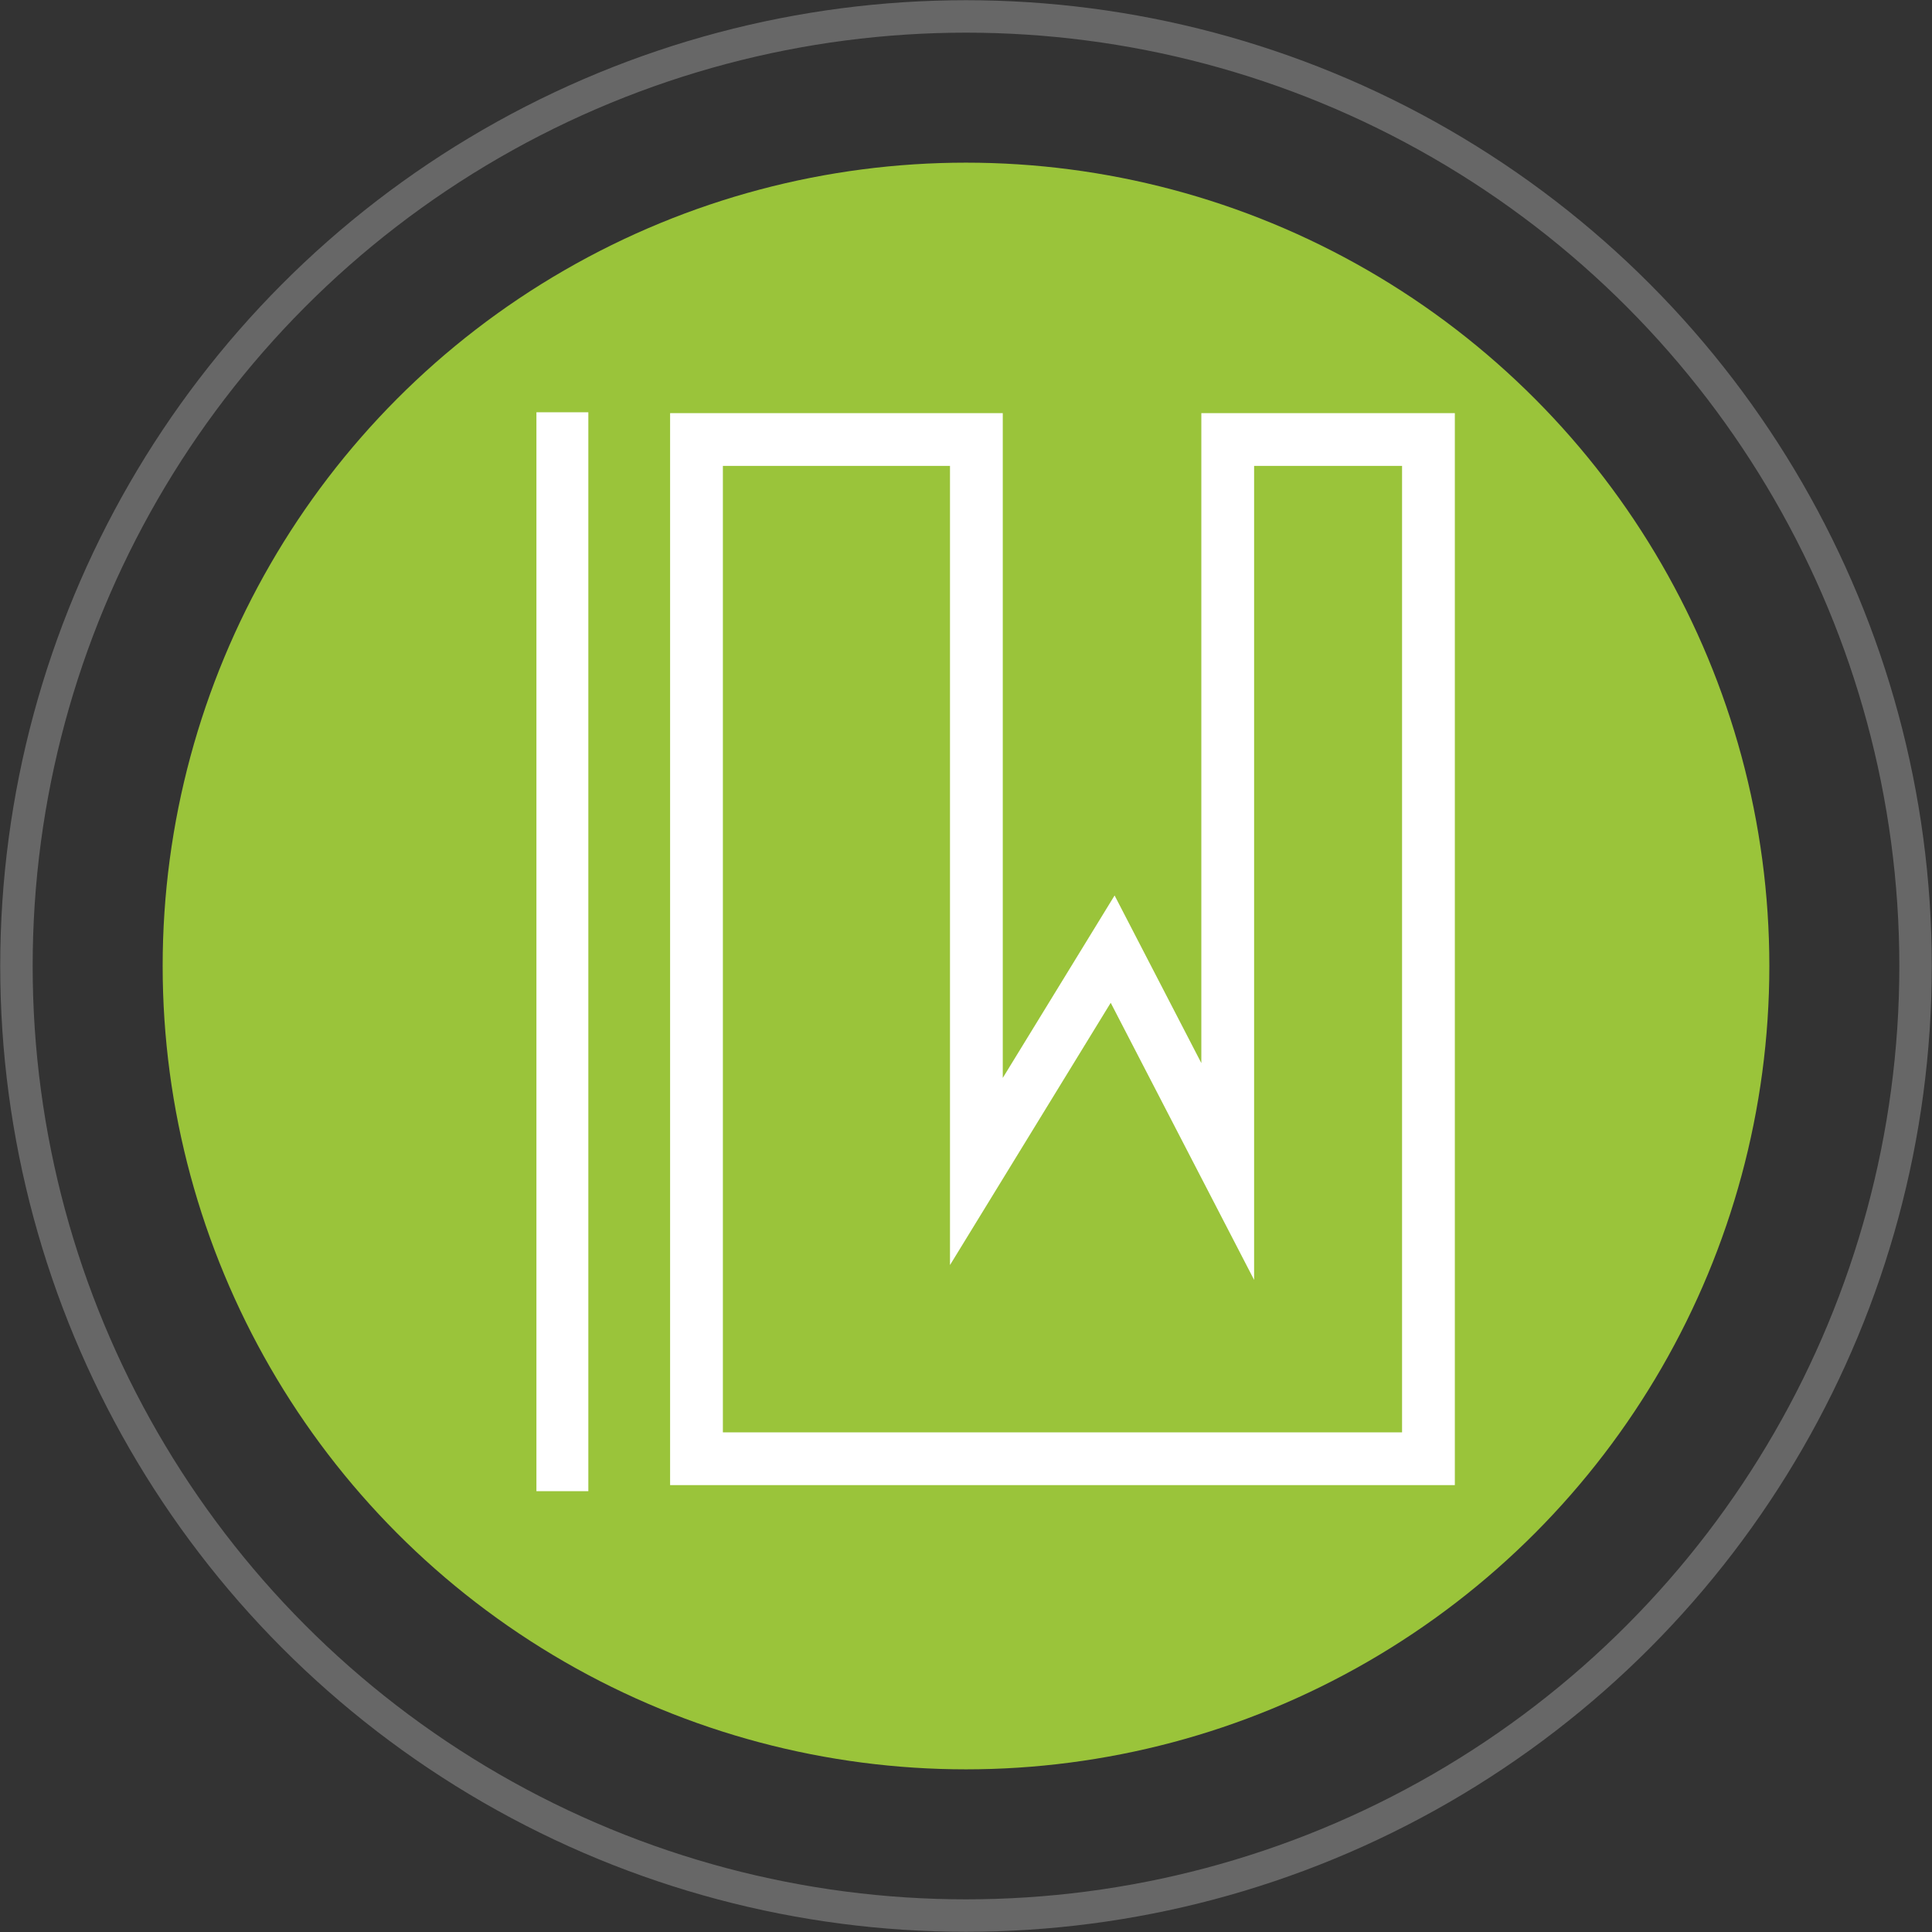
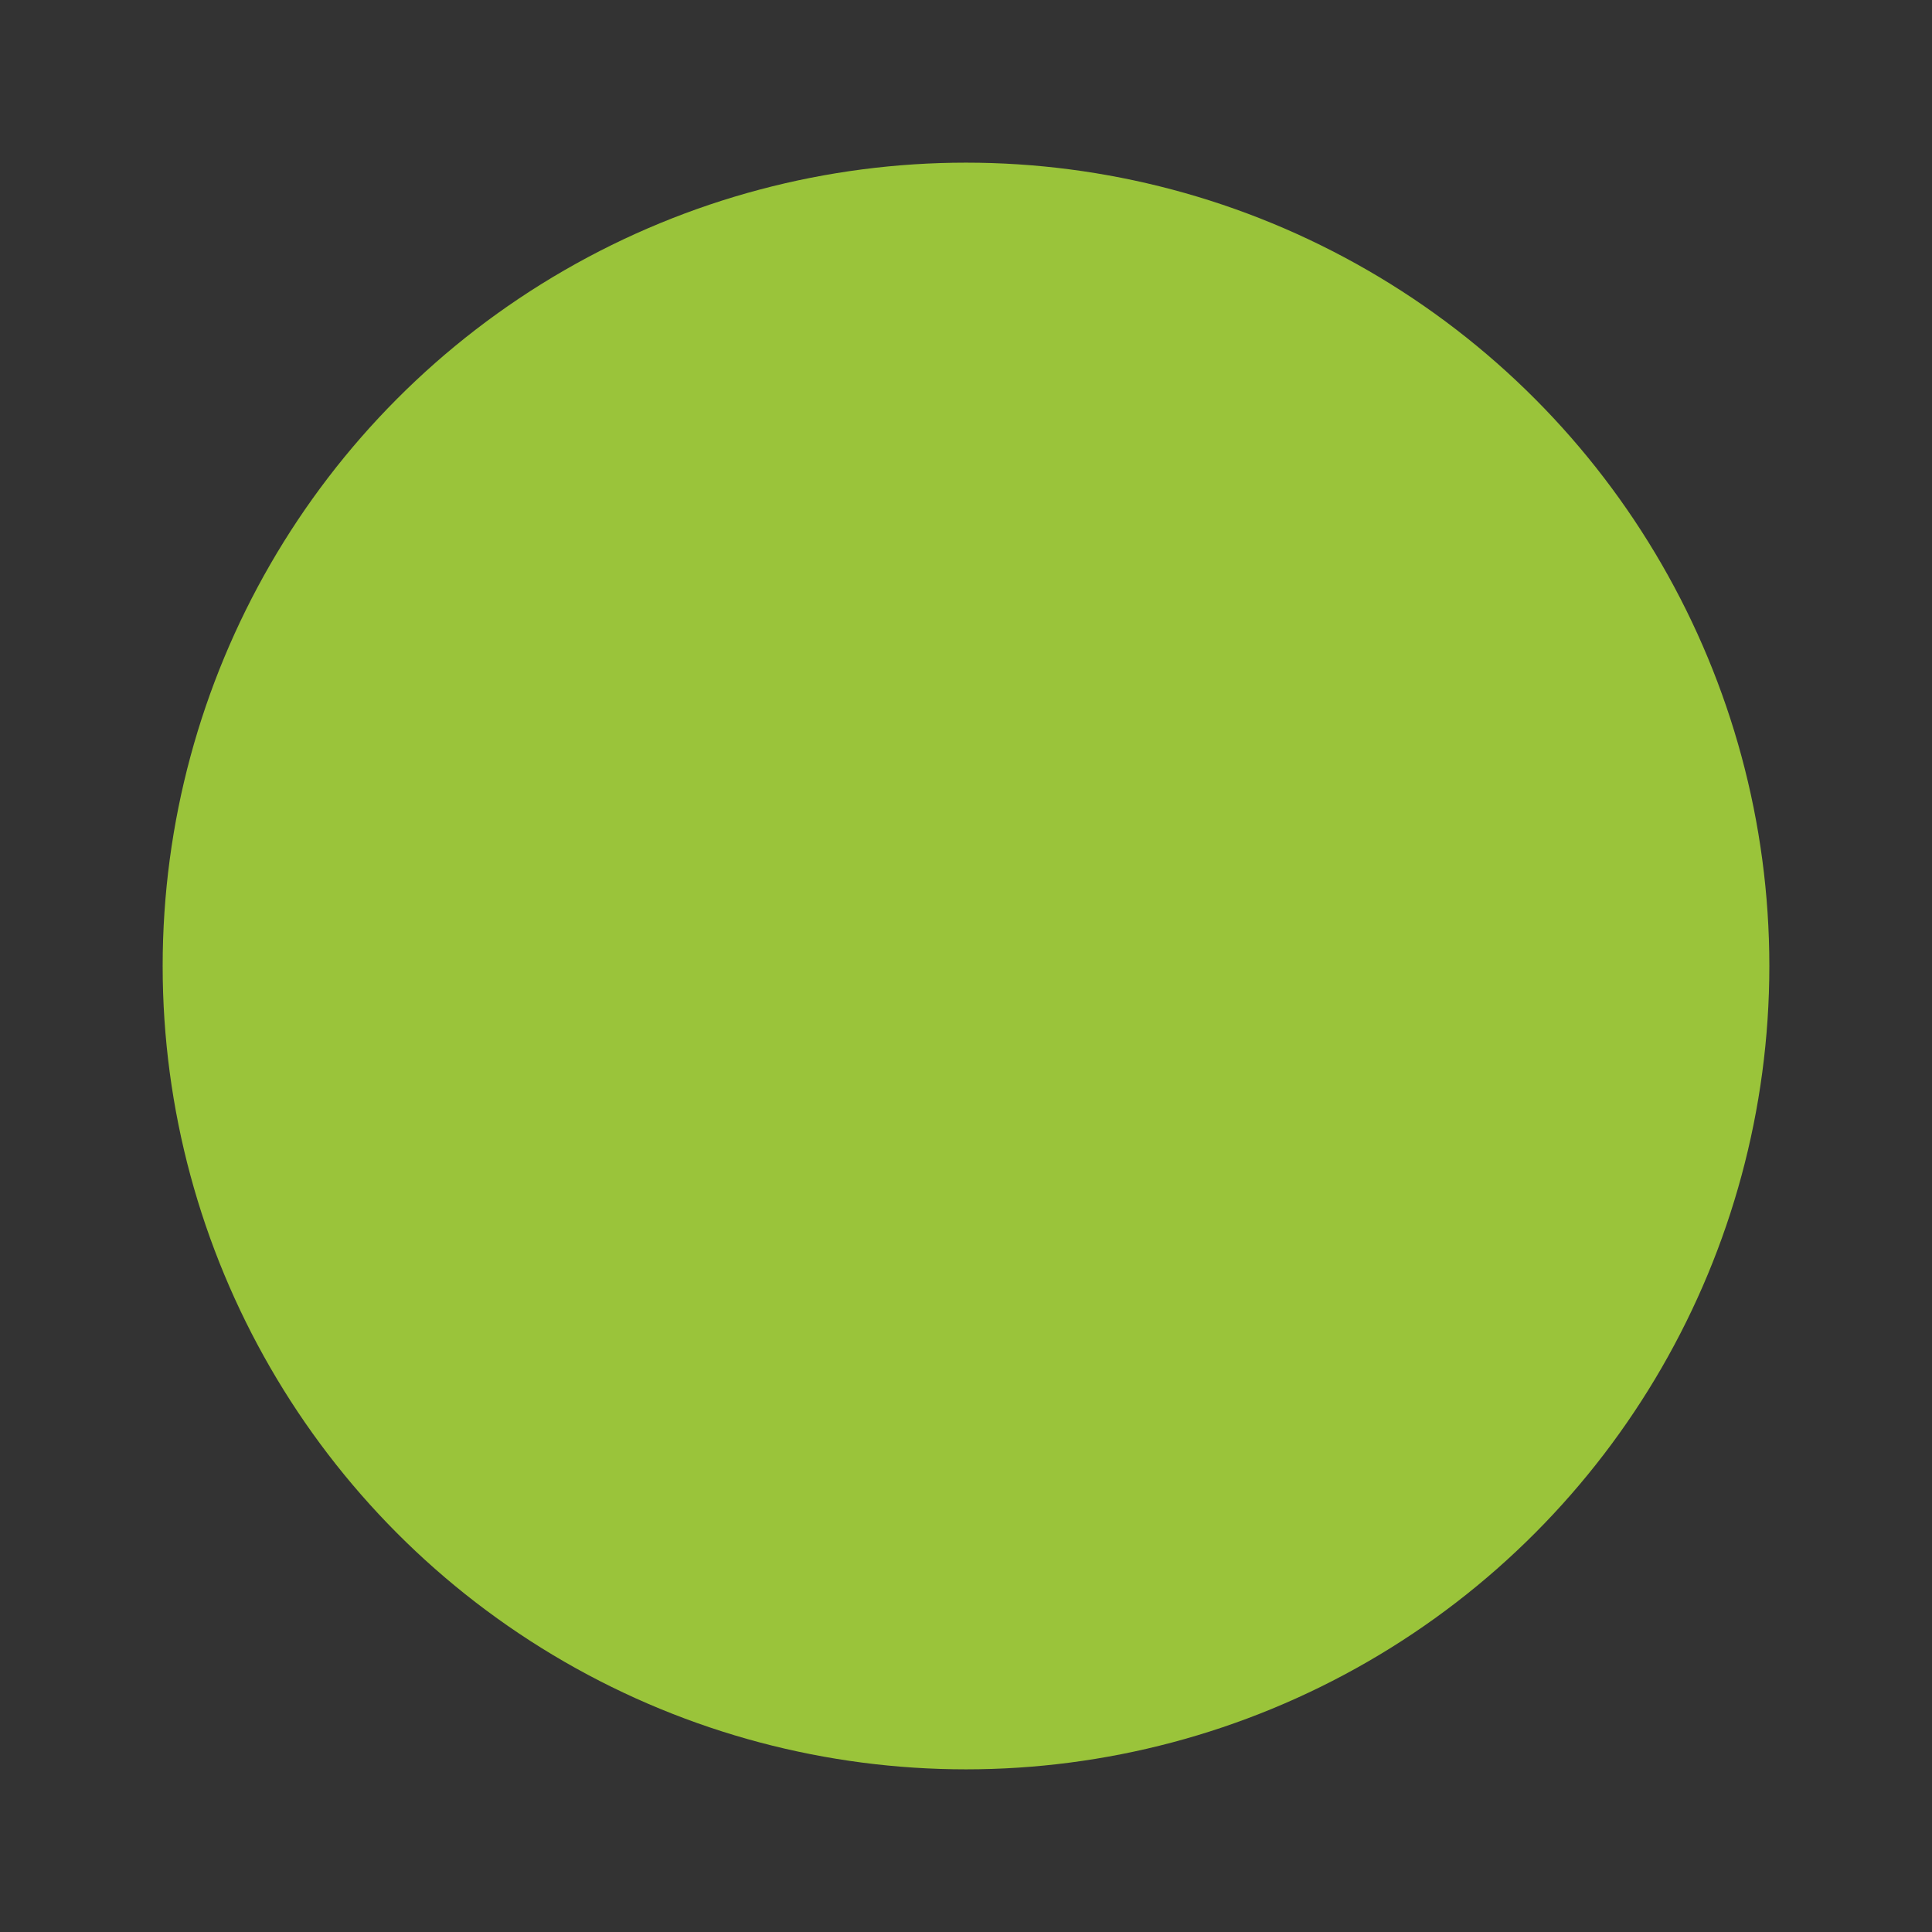
<svg xmlns="http://www.w3.org/2000/svg" id="Layer_1" data-name="Layer 1" viewBox="0 0 44.66 44.66">
  <rect x="0" y="0" width="44.66" height="44.66" fill="#333333" stroke="none" />
  <defs>
    <style>.cls-1,.cls-3,.cls-4{fill:none;stroke-miterlimit:10;}.cls-1{stroke:#676767;stroke-width:0.75px;}.cls-2{fill:#9ac43a;}.cls-3,.cls-4{stroke:#fff;}.cls-3{stroke-width:1.22px;}.cls-4{stroke-width:1.2px;}</style>
  </defs>
-   <circle class="cls-1" cx="22.33" cy="22.33" r="21.95" />
  <circle class="cls-2" cx="22.33" cy="22.33" r="18.57" />
-   <polygon class="cls-3" points="16.1 10.16 16.1 33.72 33.02 33.72 33.02 10.16 28.38 10.16 28.38 27.08 25.72 21.94 22.57 27.08 22.57 10.16 16.1 10.16" />
-   <line class="cls-4" x1="13" y1="9.53" x2="13" y2="34.47" />
</svg>